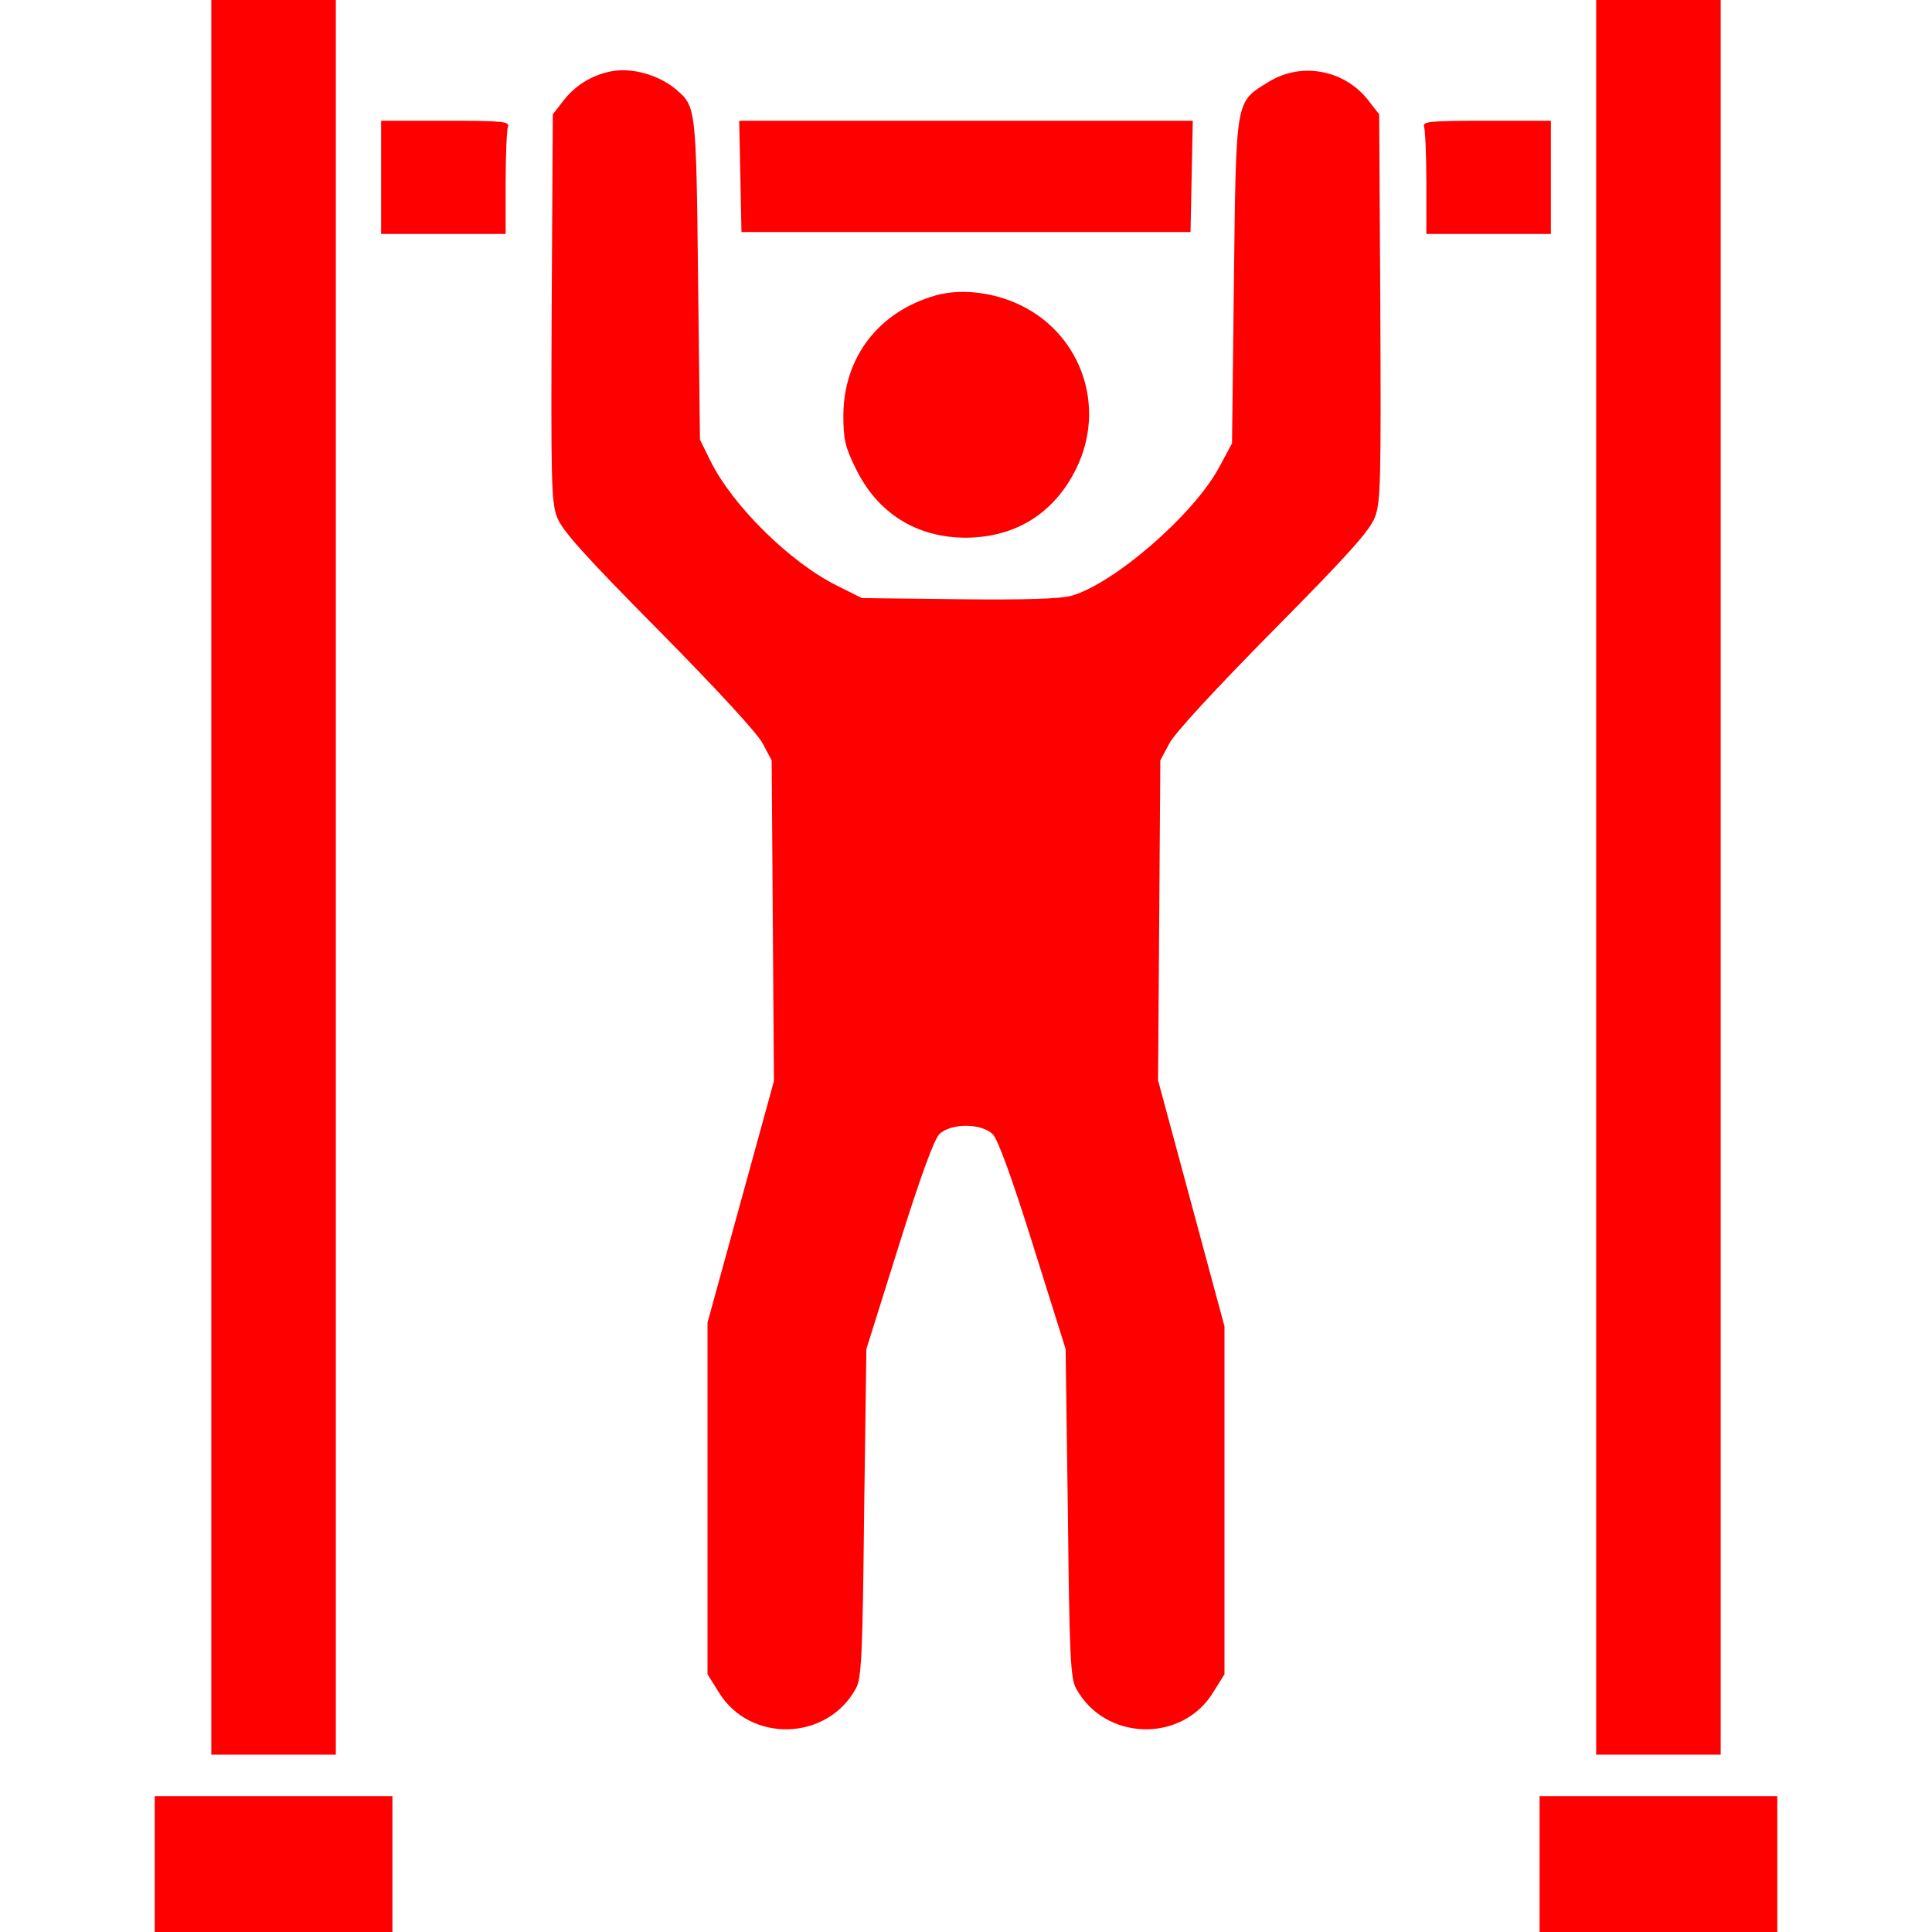
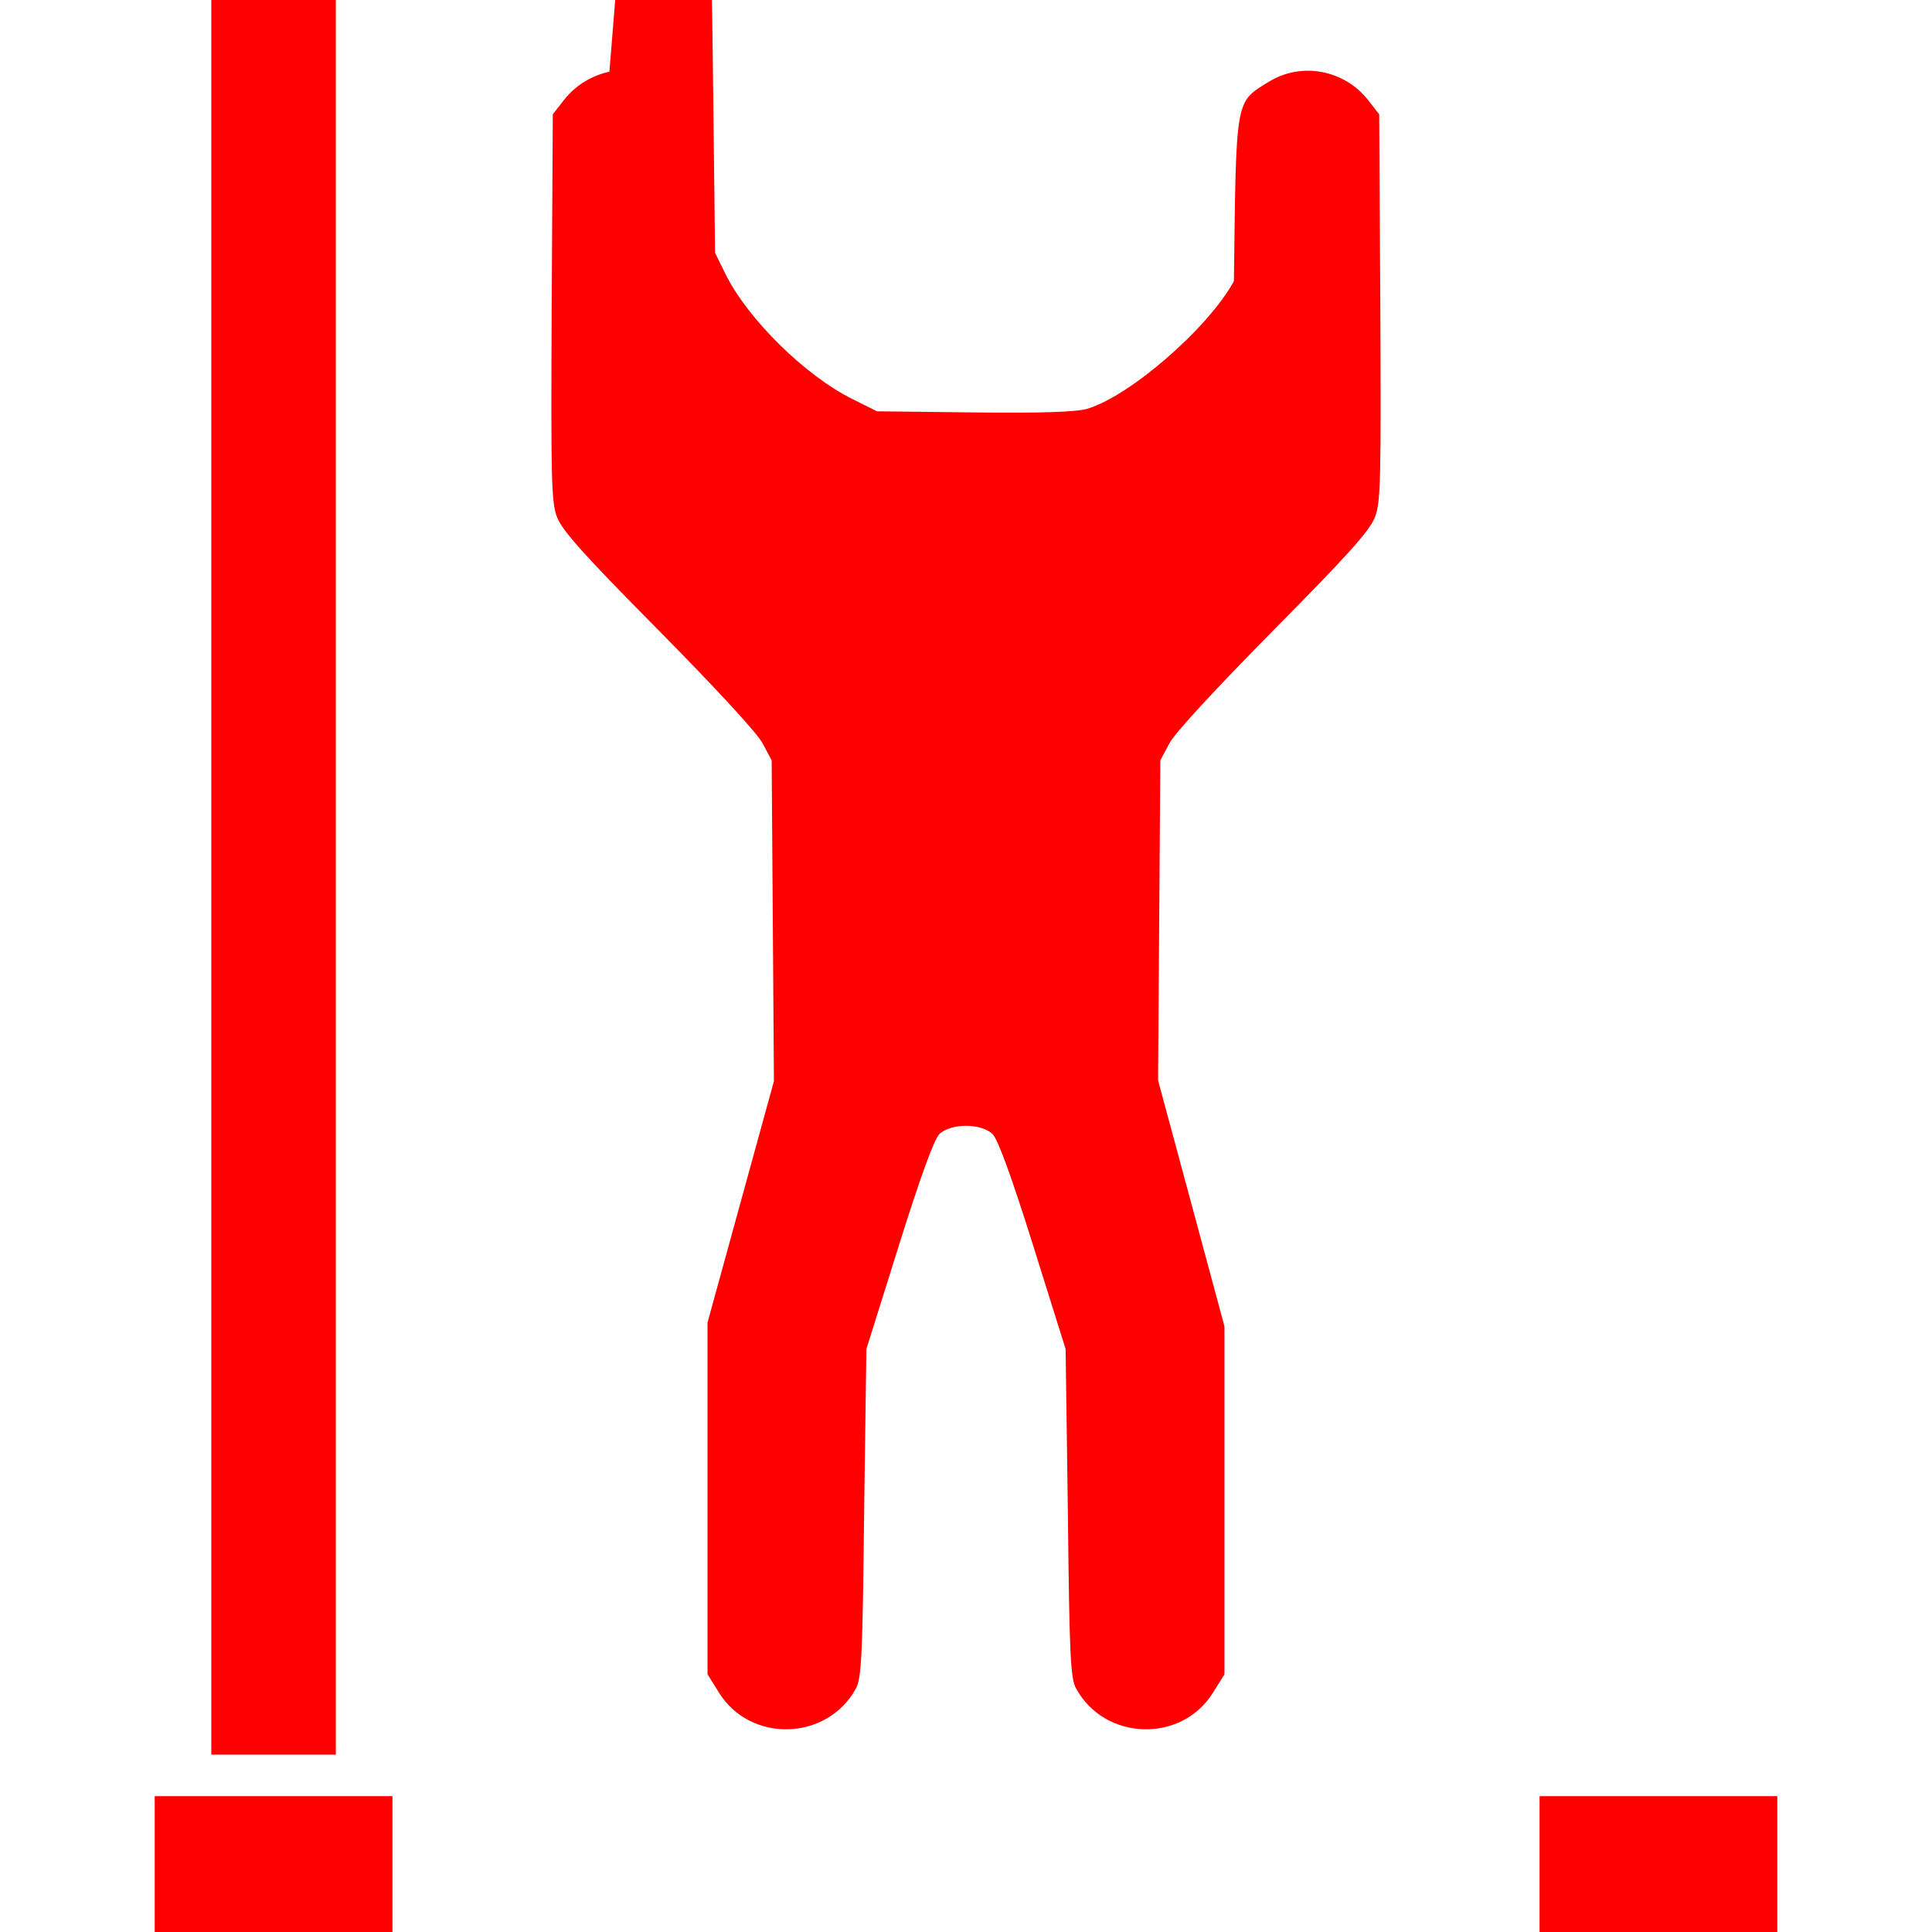
<svg xmlns="http://www.w3.org/2000/svg" version="1.0" width="512pt" height="512pt" viewBox="0 0 512 512" preserveAspectRatio="xMidYMid meet">
  <g transform="translate(0,512) scale(0.1,-0.1)" fill="#ff0000" stroke="none">
    <path d="M560 2795 l0 -2325 165 0 165 0 0 2325 0 2325 -165 0 -165 0 0 -2325z" />
-     <path d="M4230 2795 l0 -2325 165 0 165 0 0 2325 0 2325 -165 0 -165 0 0 -2325z" />
-     <path d="M1615 4930 c-50 -11 -92 -38 -122 -77 l-28 -36 -3 -511 c-2 -459 -1 -516 14 -556 14 -36 68 -97 269 -300 154 -156 262 -273 276 -300 l24 -45 3 -425 3 -425 -88 -320 -88 -320 0 -466 0 -466 30 -48 c83 -135 287 -129 363 10 15 26 18 86 22 465 l6 435 86 274 c57 182 93 280 107 295 30 30 112 30 142 0 14 -15 50 -113 107 -295 l86 -274 6 -435 c4 -379 7 -439 22 -465 76 -139 280 -145 363 -10 l30 48 0 461 0 461 -88 326 -88 326 3 424 3 424 24 45 c14 27 122 144 276 300 201 203 255 264 269 300 15 40 16 97 14 556 l-3 511 -28 36 c-63 82 -178 104 -265 50 -89 -55 -86 -39 -92 -528 l-5 -430 -35 -65 c-68 -125 -278 -307 -391 -339 -31 -8 -120 -11 -299 -9 l-256 3 -64 32 c-126 62 -279 213 -338 333 l-27 55 -5 425 c-5 454 -6 457 -56 501 -47 41 -123 62 -179 49z" />
-     <path d="M1010 4650 l0 -150 165 0 165 0 0 134 c0 74 3 141 6 150 5 14 -13 16 -165 16 l-171 0 0 -150z" />
-     <path d="M1962 4653 l3 -148 595 0 595 0 3 148 3 147 -601 0 -601 0 3 -147z" />
-     <path d="M3774 4784 c3 -9 6 -76 6 -150 l0 -134 165 0 165 0 0 150 0 150 -171 0 c-152 0 -170 -2 -165 -16z" />
-     <path d="M2479 4337 c-150 -43 -243 -163 -244 -317 0 -66 5 -85 33 -142 58 -119 162 -183 292 -183 132 1 234 65 292 183 80 162 15 353 -145 432 -73 36 -160 46 -228 27z" />
+     <path d="M1615 4930 c-50 -11 -92 -38 -122 -77 l-28 -36 -3 -511 c-2 -459 -1 -516 14 -556 14 -36 68 -97 269 -300 154 -156 262 -273 276 -300 l24 -45 3 -425 3 -425 -88 -320 -88 -320 0 -466 0 -466 30 -48 c83 -135 287 -129 363 10 15 26 18 86 22 465 l6 435 86 274 c57 182 93 280 107 295 30 30 112 30 142 0 14 -15 50 -113 107 -295 l86 -274 6 -435 c4 -379 7 -439 22 -465 76 -139 280 -145 363 -10 l30 48 0 461 0 461 -88 326 -88 326 3 424 3 424 24 45 c14 27 122 144 276 300 201 203 255 264 269 300 15 40 16 97 14 556 l-3 511 -28 36 c-63 82 -178 104 -265 50 -89 -55 -86 -39 -92 -528 c-68 -125 -278 -307 -391 -339 -31 -8 -120 -11 -299 -9 l-256 3 -64 32 c-126 62 -279 213 -338 333 l-27 55 -5 425 c-5 454 -6 457 -56 501 -47 41 -123 62 -179 49z" />
    <path d="M410 180 l0 -180 315 0 315 0 0 180 0 180 -315 0 -315 0 0 -180z" />
    <path d="M4080 180 l0 -180 315 0 315 0 0 180 0 180 -315 0 -315 0 0 -180z" />
  </g>
</svg>